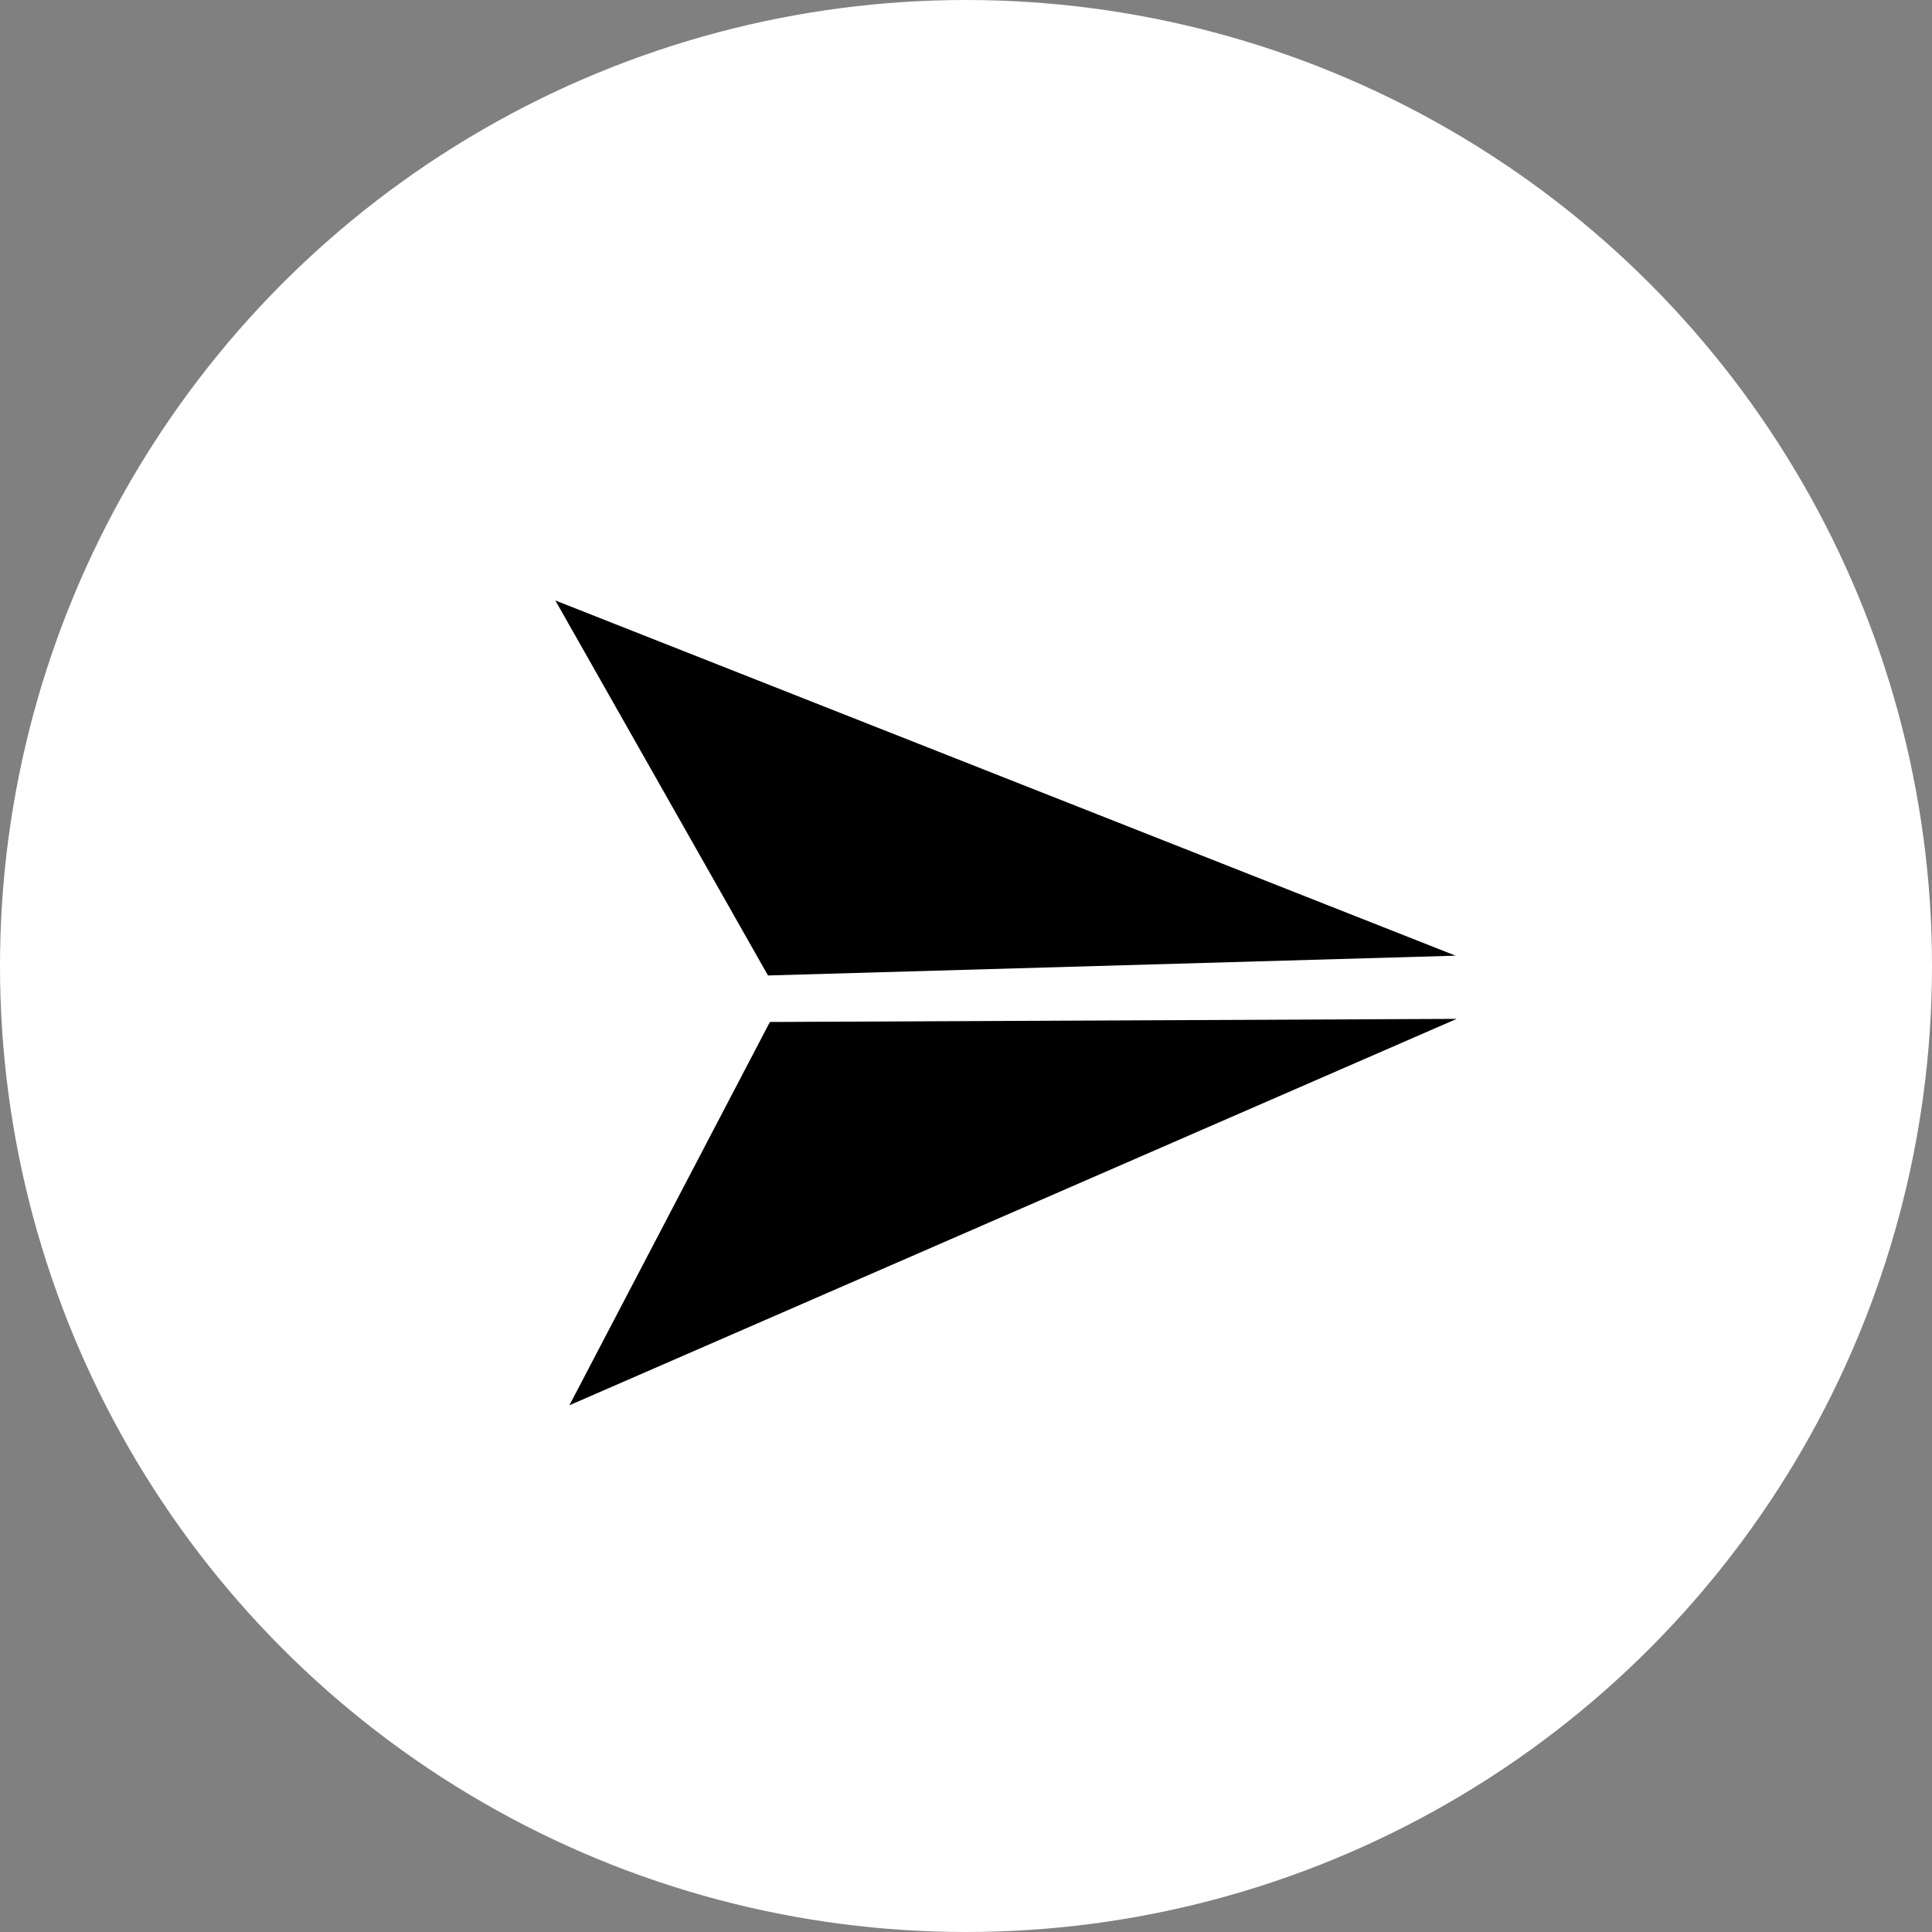
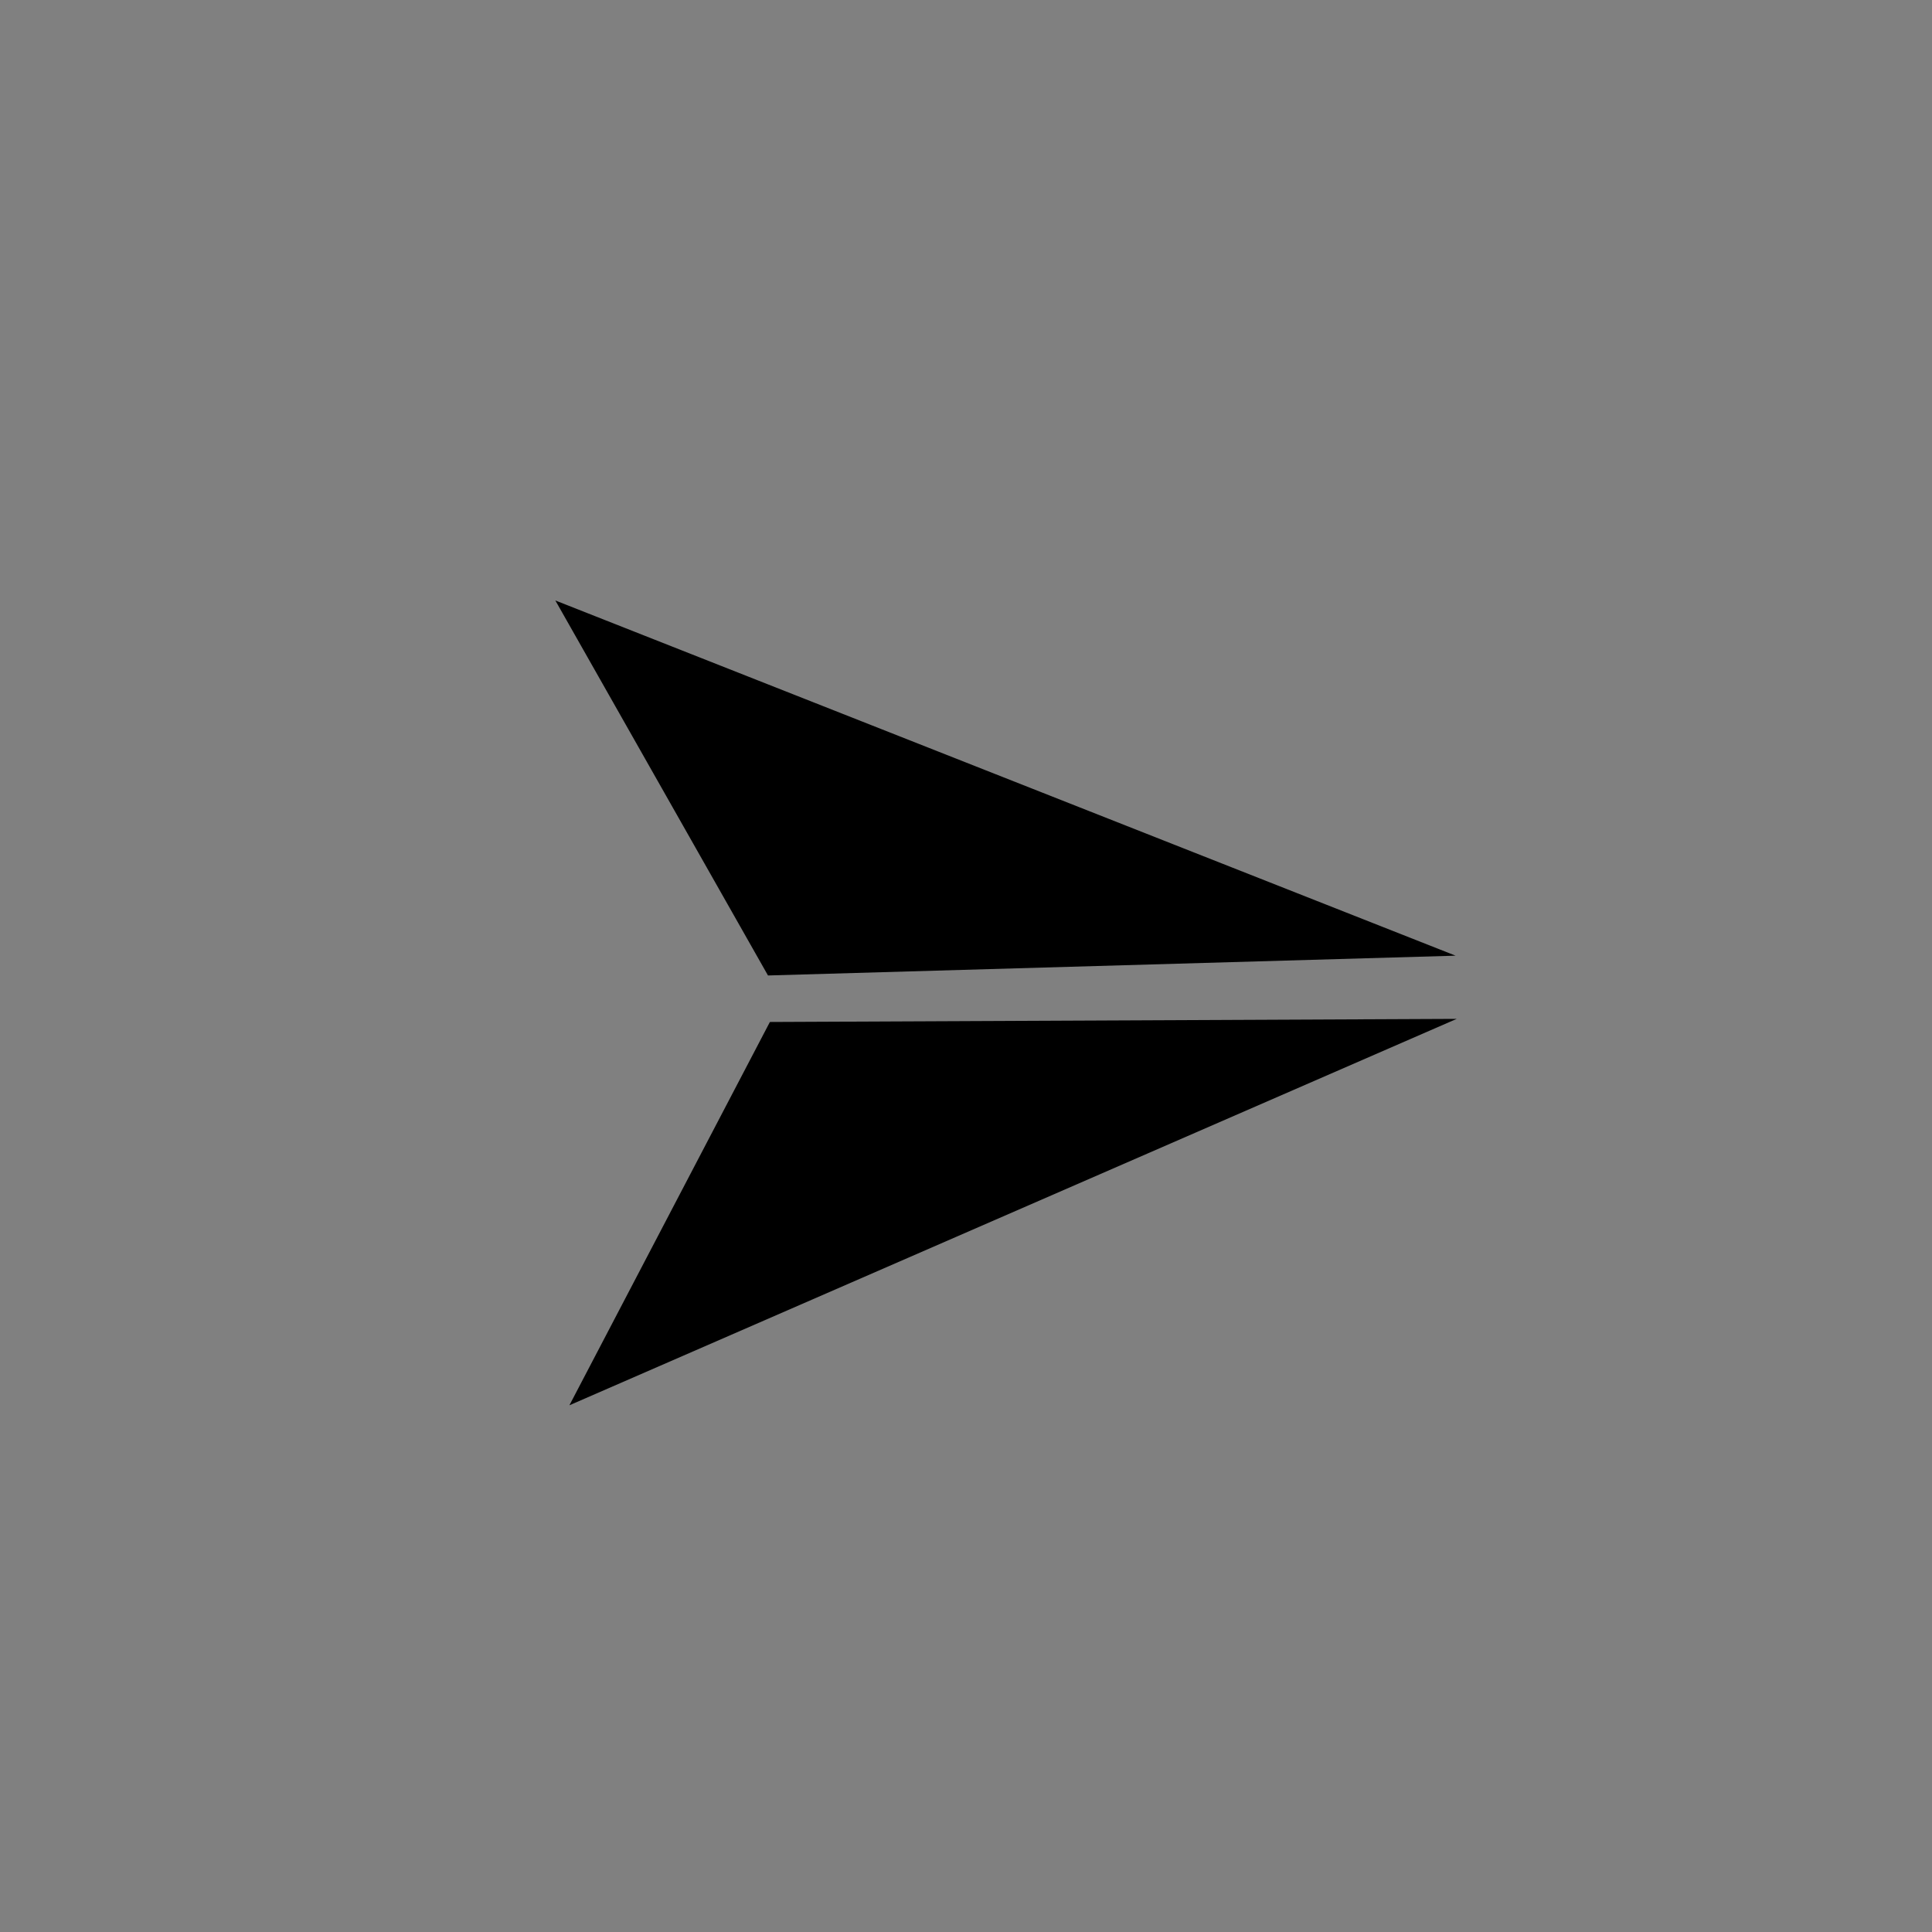
<svg xmlns="http://www.w3.org/2000/svg" width="30px" height="30px" viewBox="0 0 30 30" version="1.1">
  <rect x="0" y="0" width="30" height="30" fill="#808080" stroke="none" />
  <title>arrow btn</title>
  <desc>Created with Sketch.</desc>
  <g id="UI-Proposal" stroke="none" stroke-width="1" fill="none" fill-rule="evenodd">
    <g id="Listenback-(desktop)" transform="translate(-908, -1461)">
      <g id="you-might-like" transform="translate(475, 1065)">
        <g id="read-more-link" transform="translate(433, 396)">
          <g id="arrow-btn">
-             <circle id="Oval" fill="#FFFFFF" cx="15" cy="15" r="15" />
            <g id="icon-/-arrow-/-navigator" transform="translate(8, 8)" fill="#000000">
              <g id="navigator" transform="translate(4.798, 7.798) rotate(44) translate(-4.798, -7.798) translate(-2.702, 0.298)">
                <polygon id="Shape" fill-rule="nonzero" points="13.887 0 0 5.743 6.42 7.638" />
                <polygon id="Shape" fill-rule="nonzero" points="6.943 8.137 8.838 14.581 14.581 0.694" />
              </g>
            </g>
          </g>
        </g>
      </g>
    </g>
  </g>
</svg>